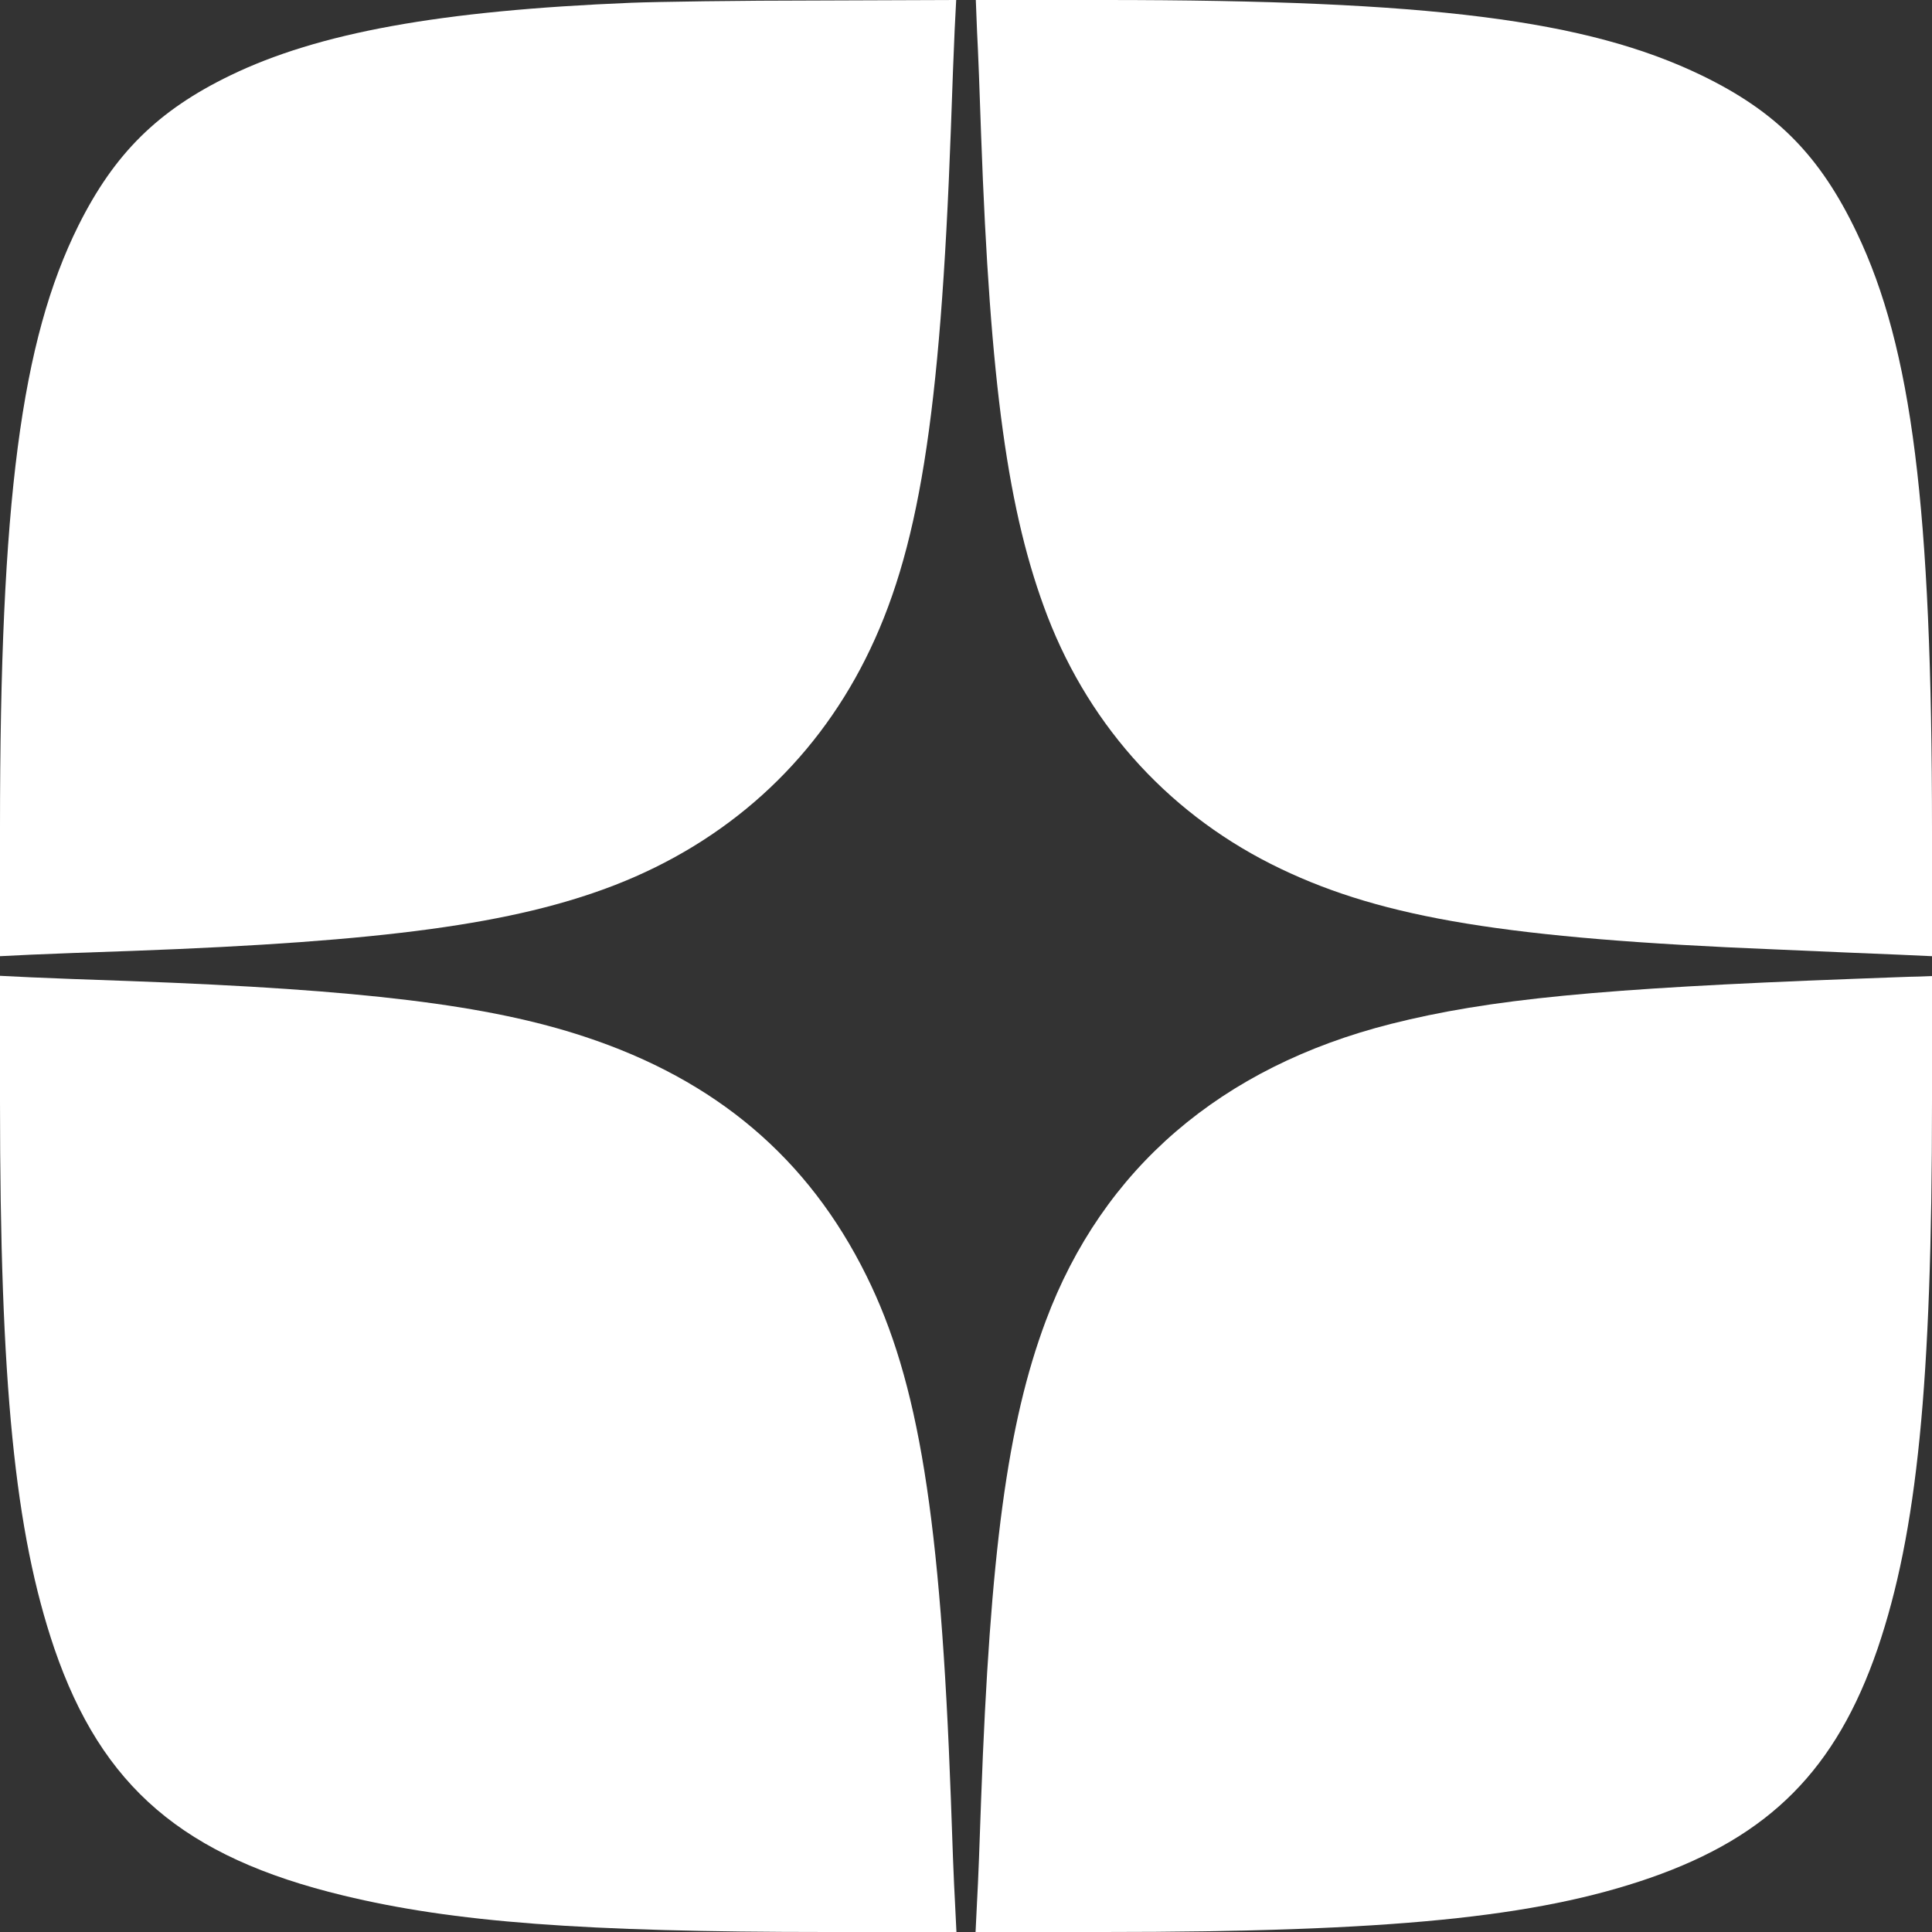
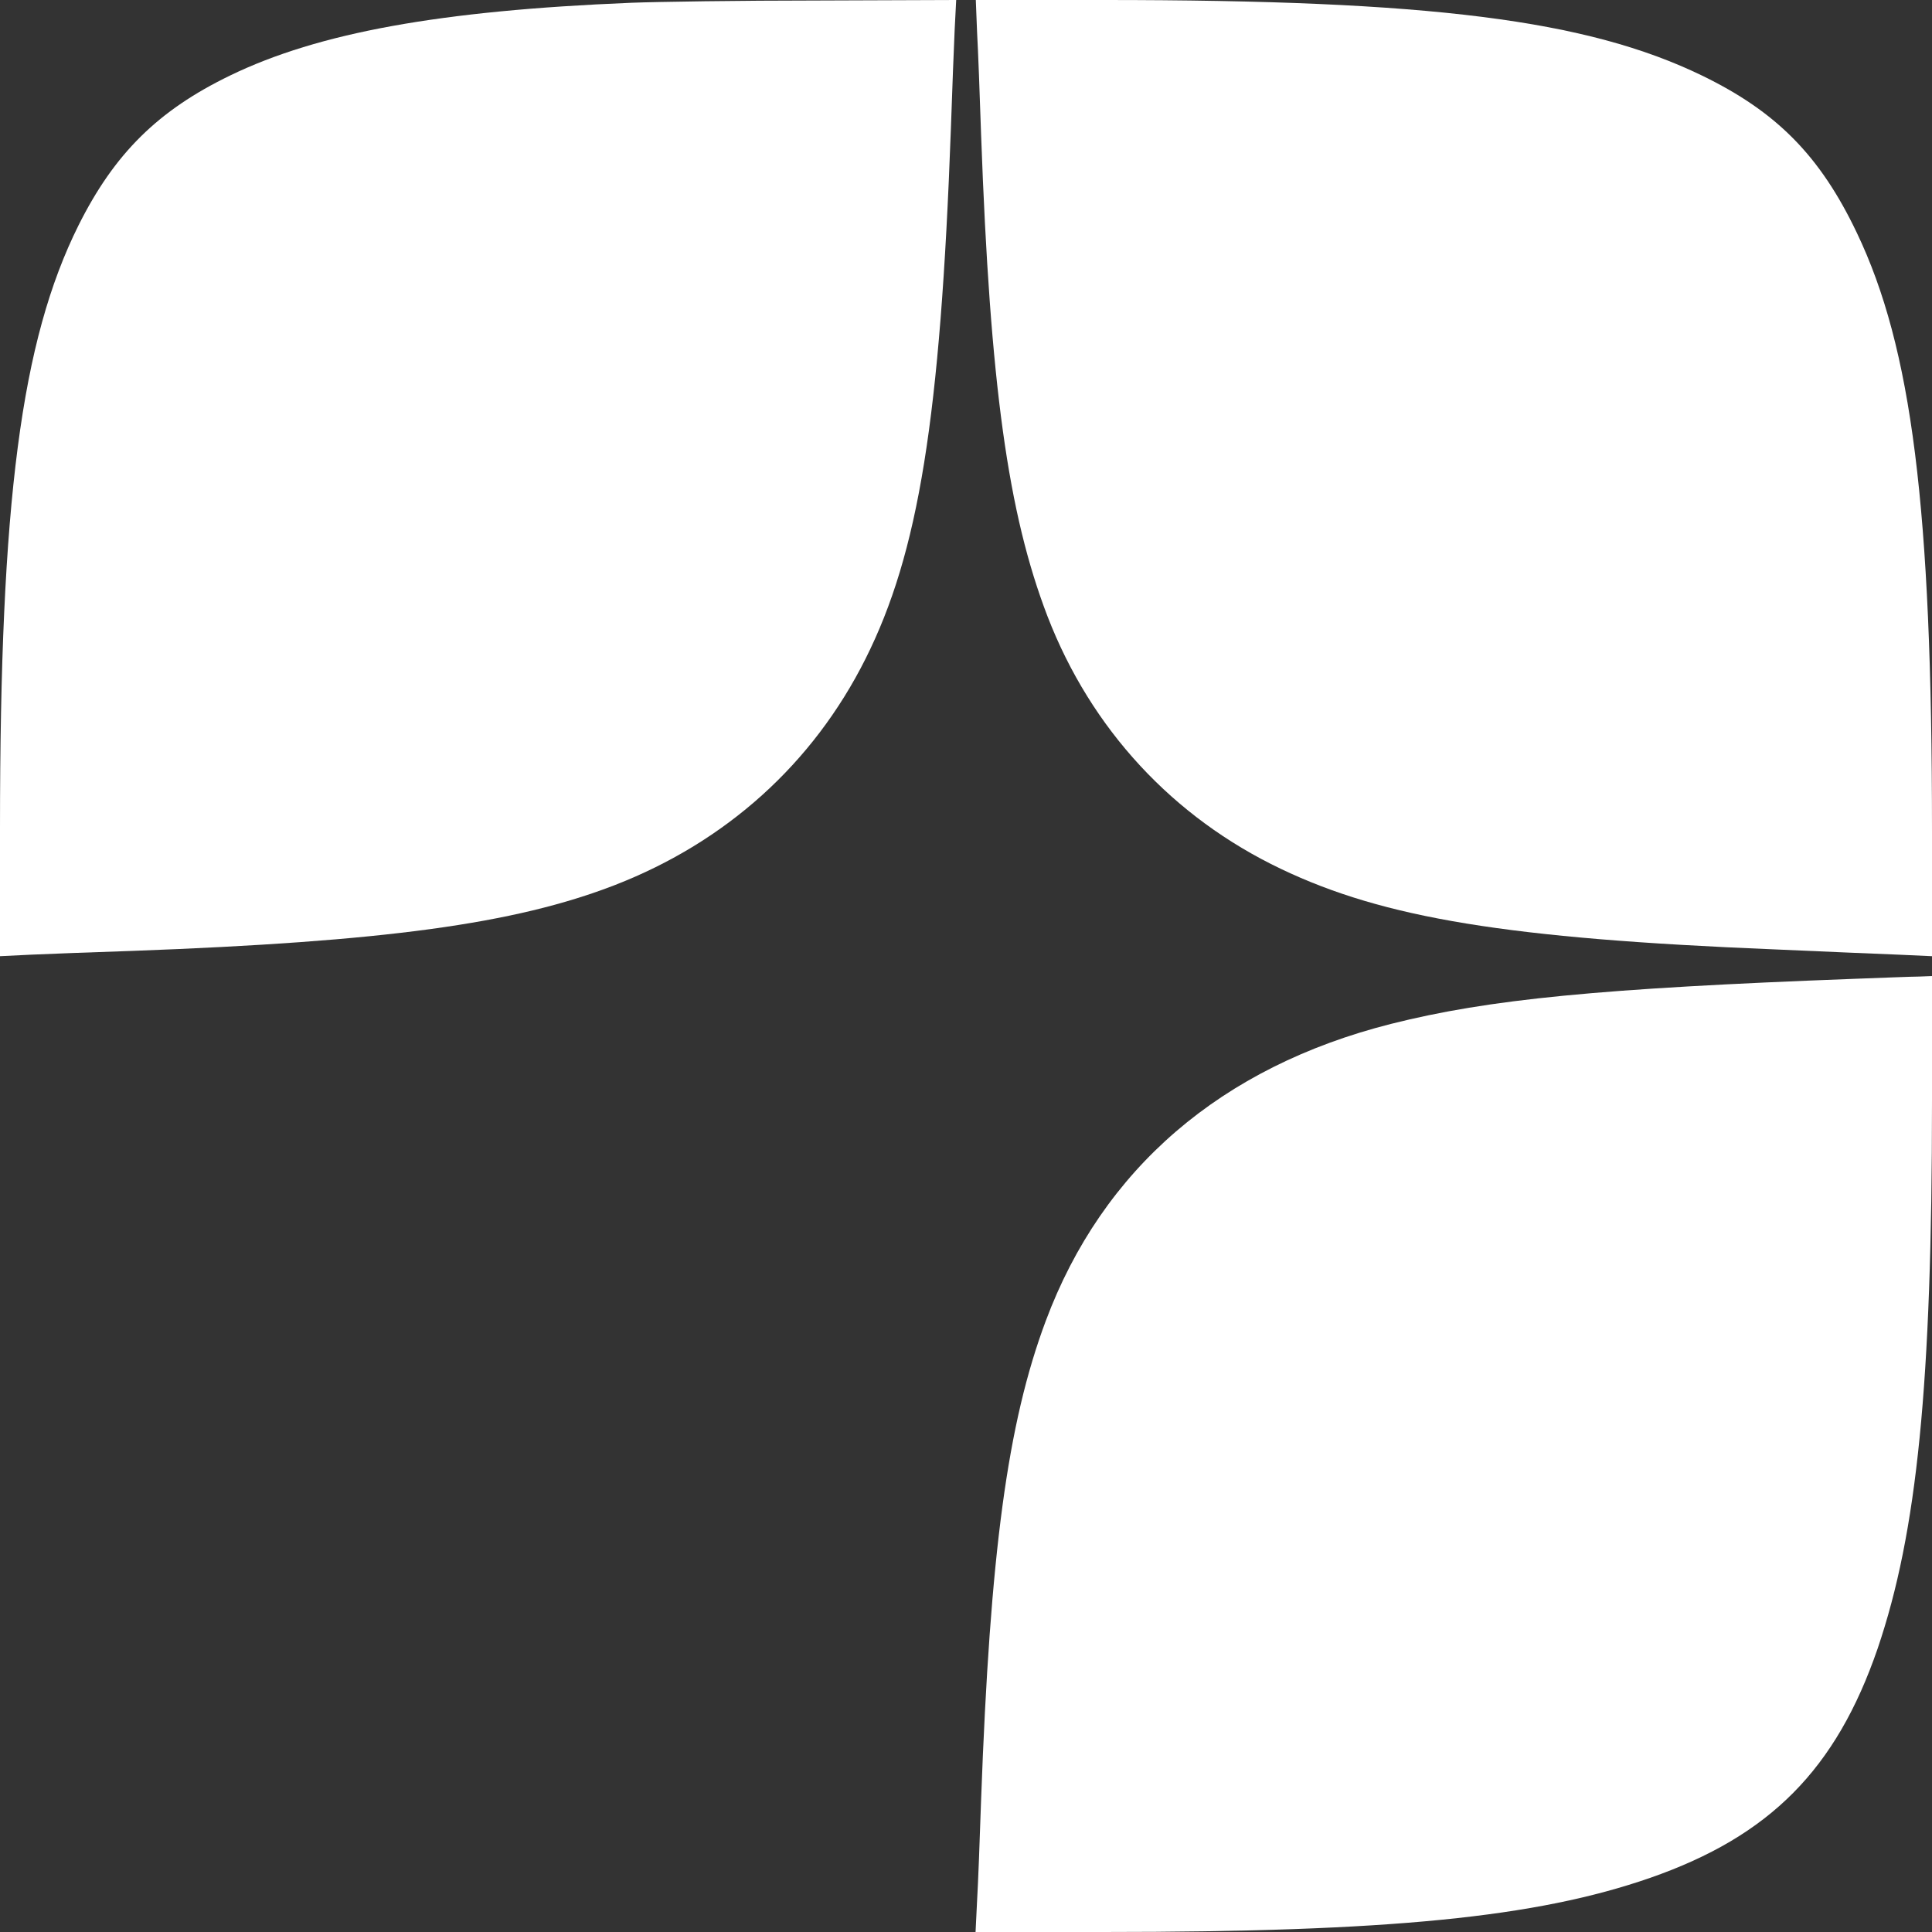
<svg xmlns="http://www.w3.org/2000/svg" width="1024" height="1024" viewBox="0 0 1024 1024" fill="none">
  <rect x="0" y="0" width="1024" height="1024" fill="#333333" stroke="none" />
  <path d="M334.667 1.466C233.333 5.6 168.8 17.333 122 40C83.733 58.533 60.667 81.333 41.6 119.466C11.2 180.533 0 265.6 0 439.066V506.8L16.4 506C25.333 505.6 49.467 504.666 70 504C203.733 499.066 272.667 489.733 326 469.066C384.933 446.133 430.8 404.8 458.667 349.333C486.933 293.066 498.4 221.6 504 68C504.667 47.866 505.6 24.266 506 15.6L506.8 -0L433.067 0.266C392.533 0.266 348.267 0.933 334.667 1.466Z" fill="white" />
  <path d="M517.867 16.933C518.4 26.4 519.333 50.8 520 71.333C524.8 204.266 534.267 272.133 555.2 326.666C578.267 386.4 621.6 433.2 678.933 460.533C733.6 486.666 799.467 497.466 940.667 503.2C967.067 504.4 996.667 505.6 1006.4 506L1024 506.8V440.4C1024 269.066 1013.33 184.4 984.133 123.333C964.667 82.533 941.6 59.2 902 40C841.067 10.533 758 -0 584.933 -0H517.2L517.867 16.933Z" fill="white" />
-   <path d="M0 583.6C0 733.733 7.867 812.133 28.8 873.733C54 947.2 97.333 984.267 182 1004.67C240.533 1018.8 308.8 1024 438.4 1024H506.933L506.133 1007.6C505.6 998.667 504.667 974.533 504 954C498.533 804 486.933 732.133 459.2 676.133C428.4 613.867 379.467 572.4 309.867 549.467C259.067 532.667 192.667 524.533 69.333 520C49.2 519.333 25.333 518.4 16.4 518L0 517.2V583.6Z" fill="white" />
  <path d="M982.667 518.8C847.867 523.867 789.2 529.6 737.333 542.667C647.2 565.467 584.4 619.467 554.267 700.133C534 754.4 524.8 822.533 520 954C519.333 974.533 518.4 998.667 517.867 1007.6L517.067 1024H584.933C736.533 1024 814.267 1016.27 874.533 995.333C938.133 973.2 973.2 937.733 995.2 873.733C1016.13 812.133 1024 733.733 1024 583.6V517.333L1017.07 517.6C1013.2 517.6 997.733 518.267 982.667 518.8Z" fill="white" />
</svg>